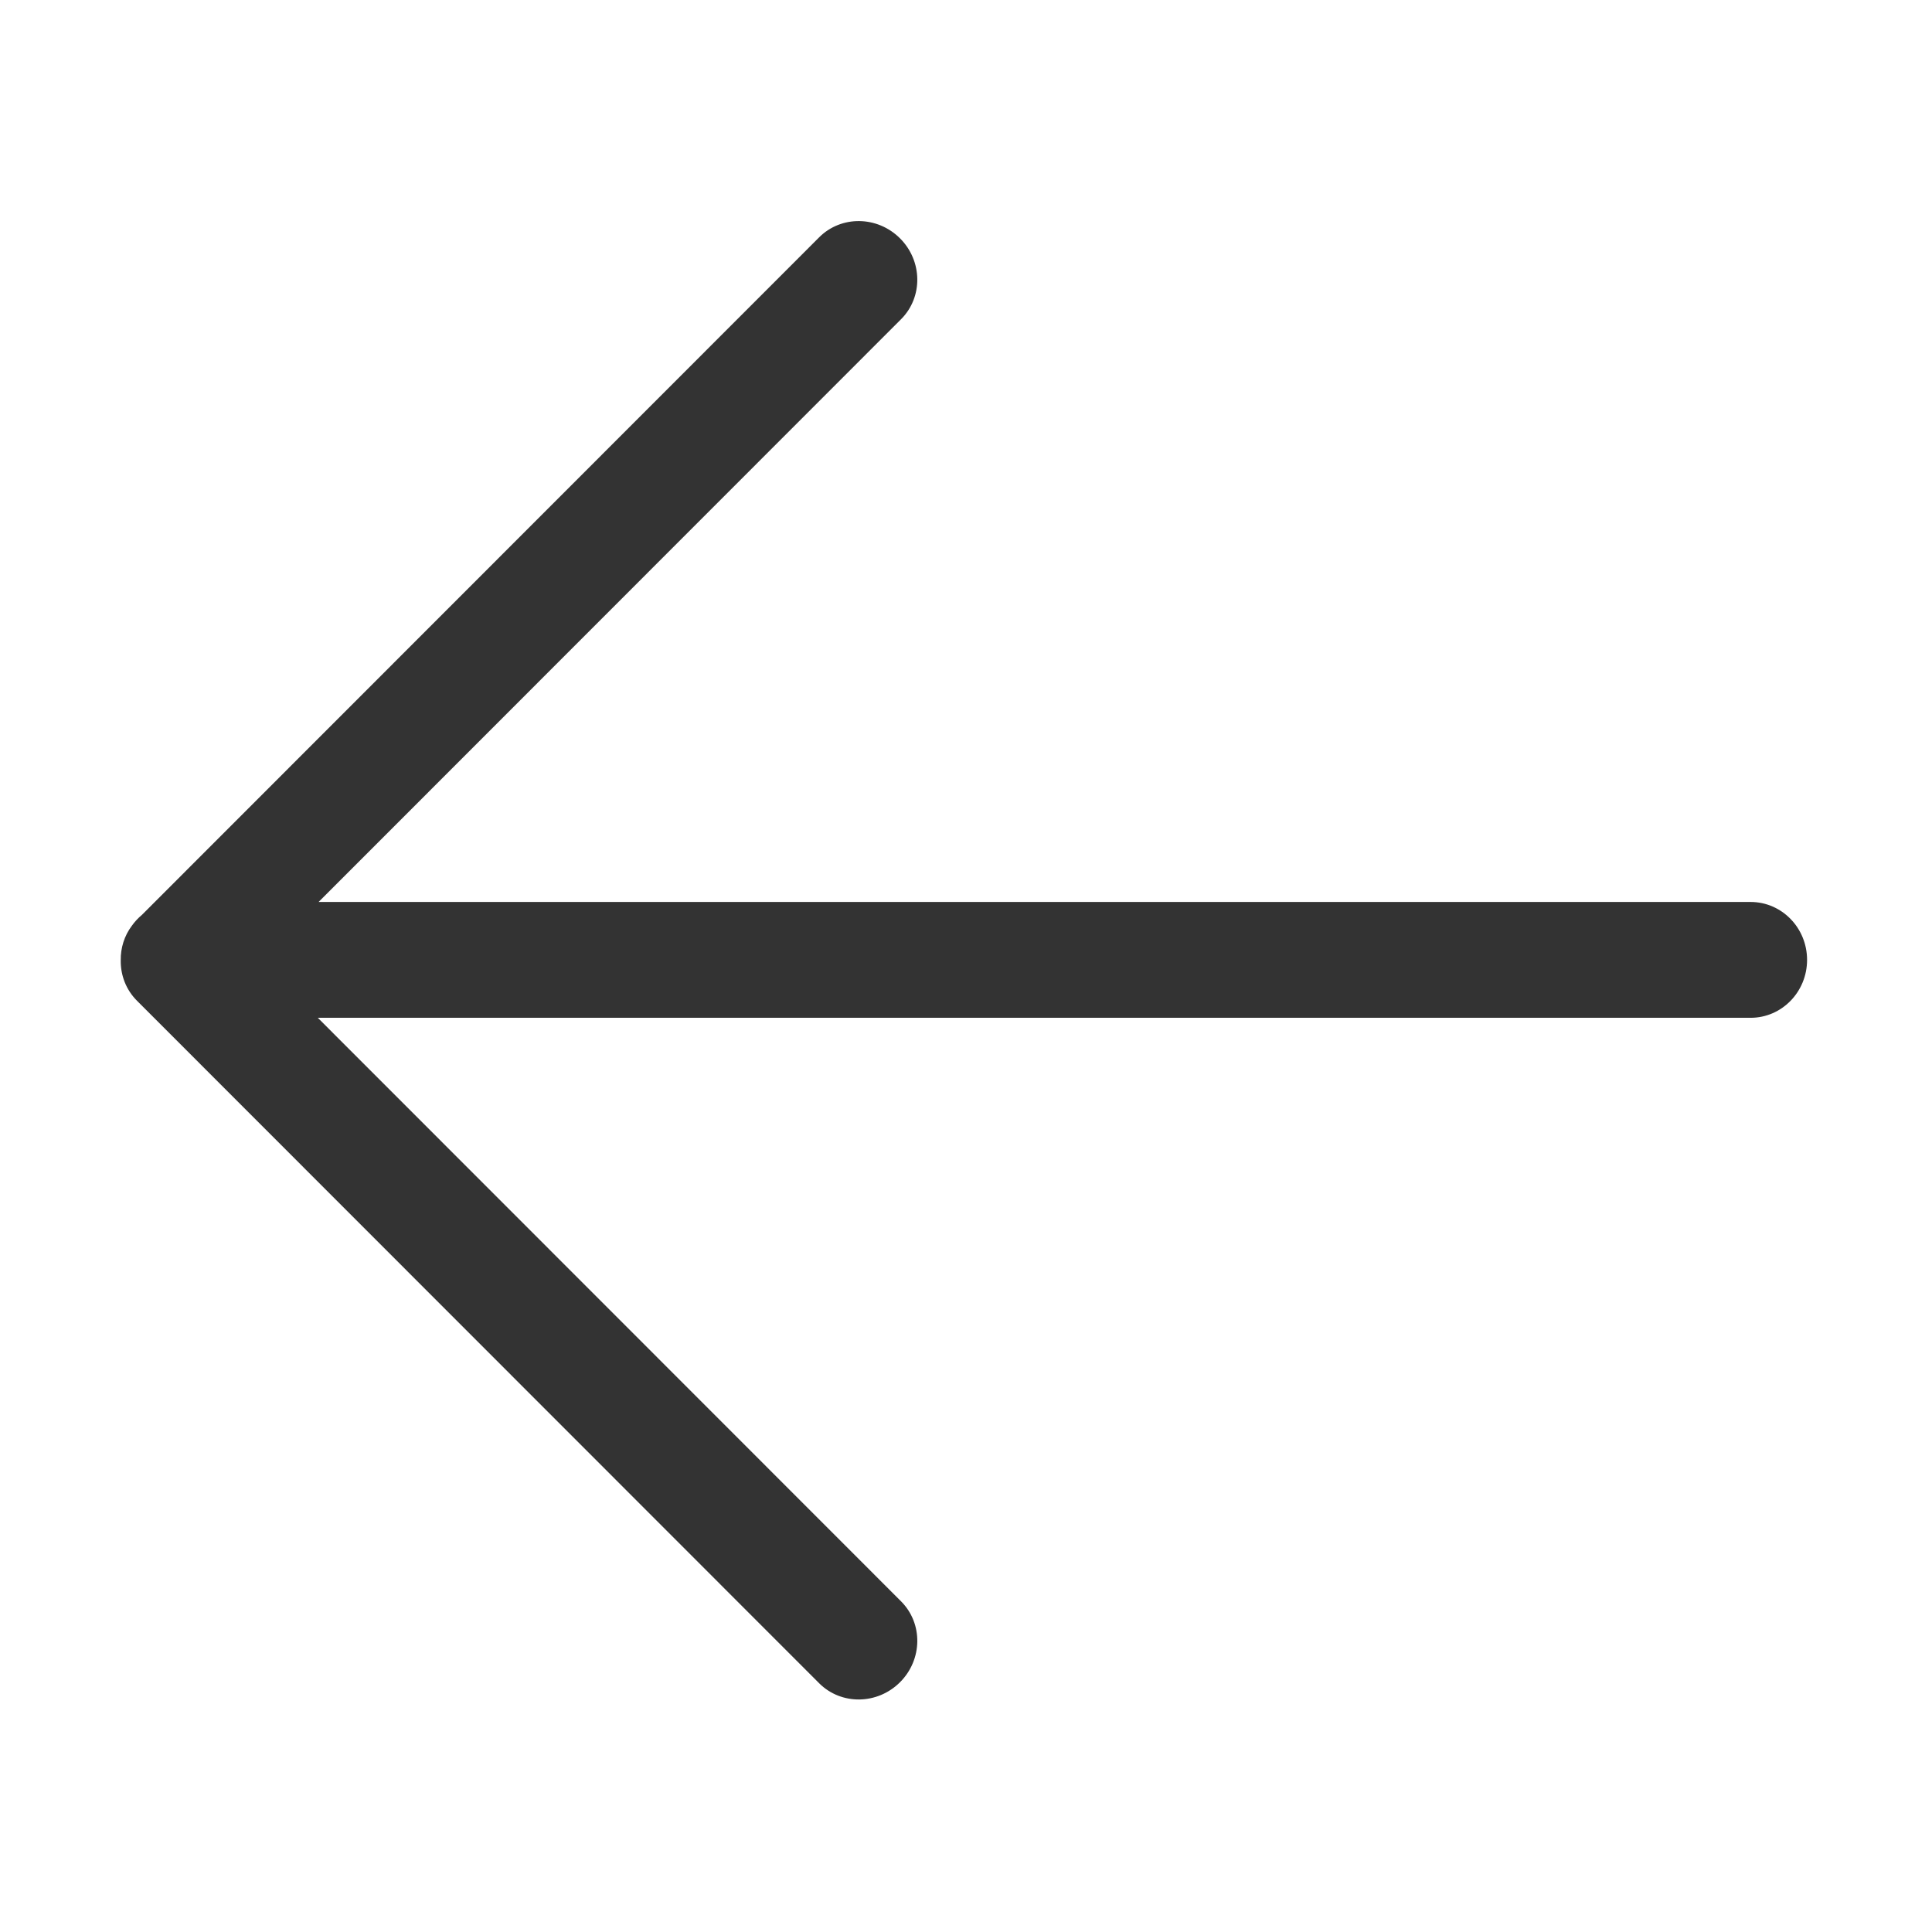
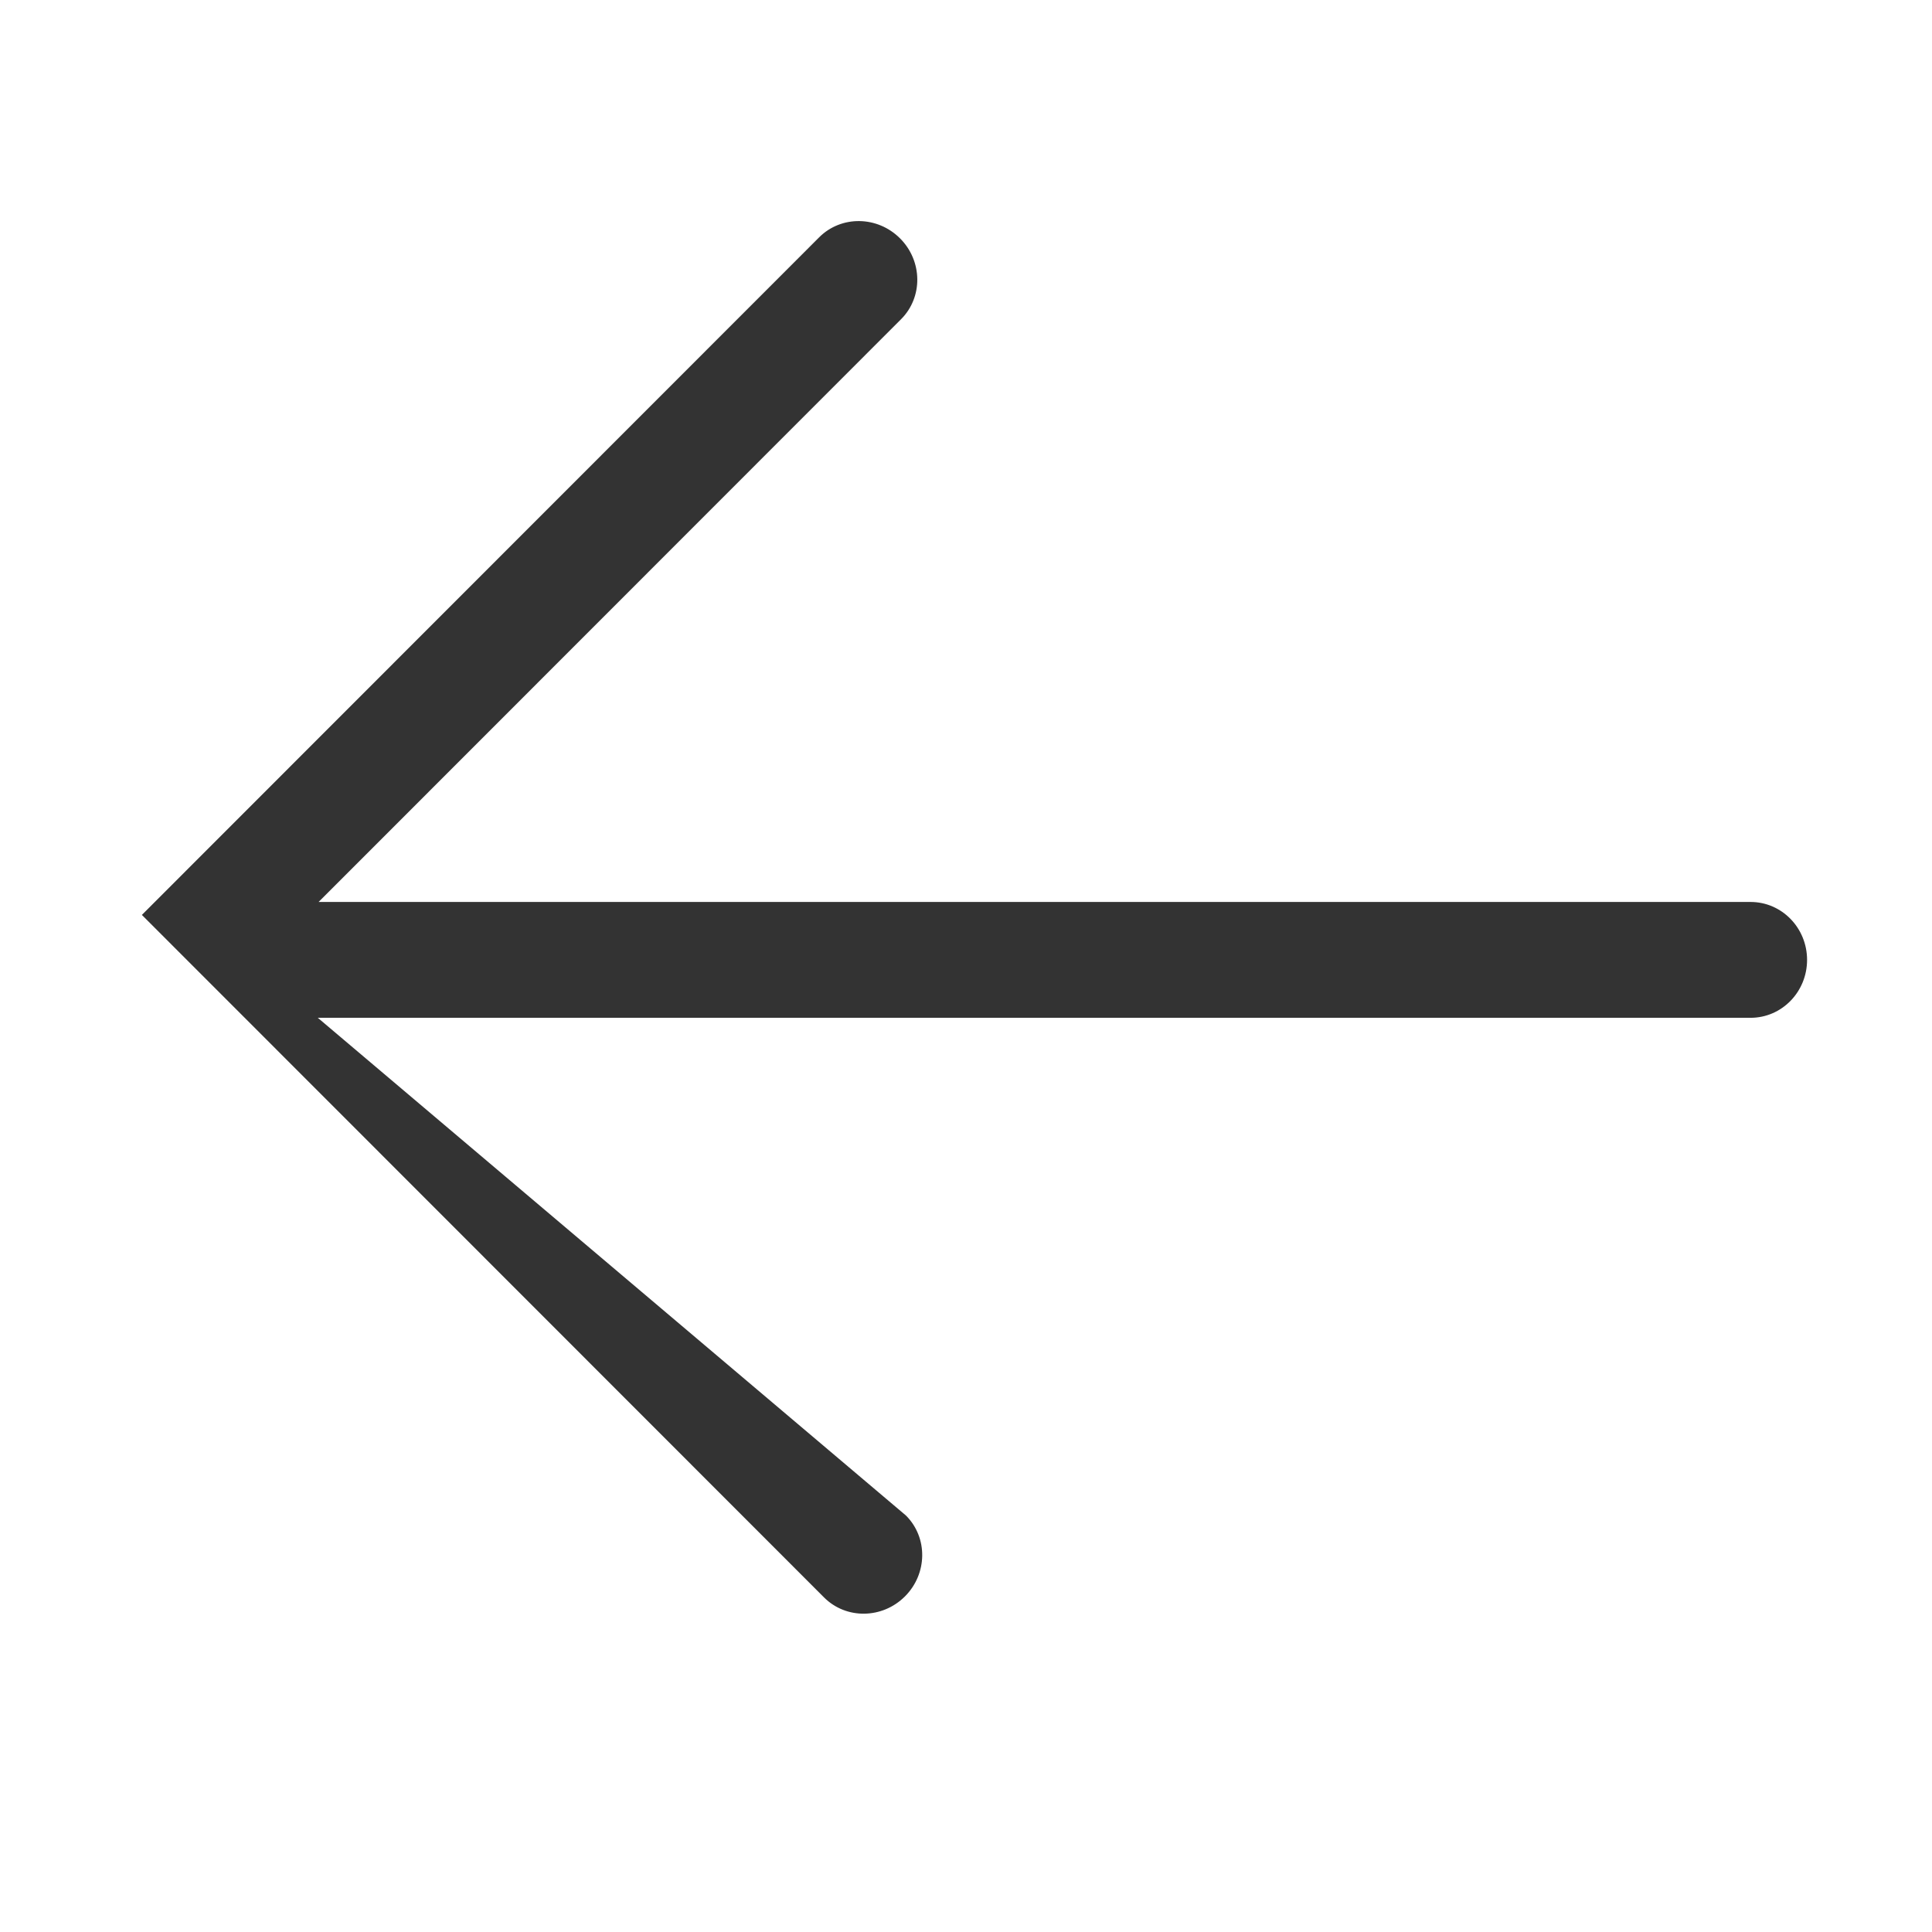
<svg xmlns="http://www.w3.org/2000/svg" t="1679971538730" class="icon" viewBox="0 0 1024 1024" version="1.1" p-id="3986" width="128" height="128">
-   <path d="M927.859 478.061 168.863 478.061l308.721-308.868c11.685-11.69 11.435-30.881-0.558-42.868-11.992-11.986-31.183-12.226-42.868-0.536L75.199 484.928c-1.994 1.663-3.774 3.584-5.295 5.713-4.047 5.373-6.014 11.84-5.905 18.328-0.13 7.795 2.725 15.561 8.596 21.432l361.566 361.745c11.685 11.691 30.876 11.45 42.868-0.535 11.993-11.986 12.243-31.177 0.558-42.868L168.442 539.454l759.417 0c16.527 0 29.926-13.739 29.926-30.694S944.386 478.061 927.859 478.061z" fill="#333333" p-id="3987" />
+   <path d="M927.859 478.061 168.863 478.061l308.721-308.868c11.685-11.69 11.435-30.881-0.558-42.868-11.992-11.986-31.183-12.226-42.868-0.536L75.199 484.928l361.566 361.745c11.685 11.691 30.876 11.45 42.868-0.535 11.993-11.986 12.243-31.177 0.558-42.868L168.442 539.454l759.417 0c16.527 0 29.926-13.739 29.926-30.694S944.386 478.061 927.859 478.061z" fill="#333333" p-id="3987" />
</svg>